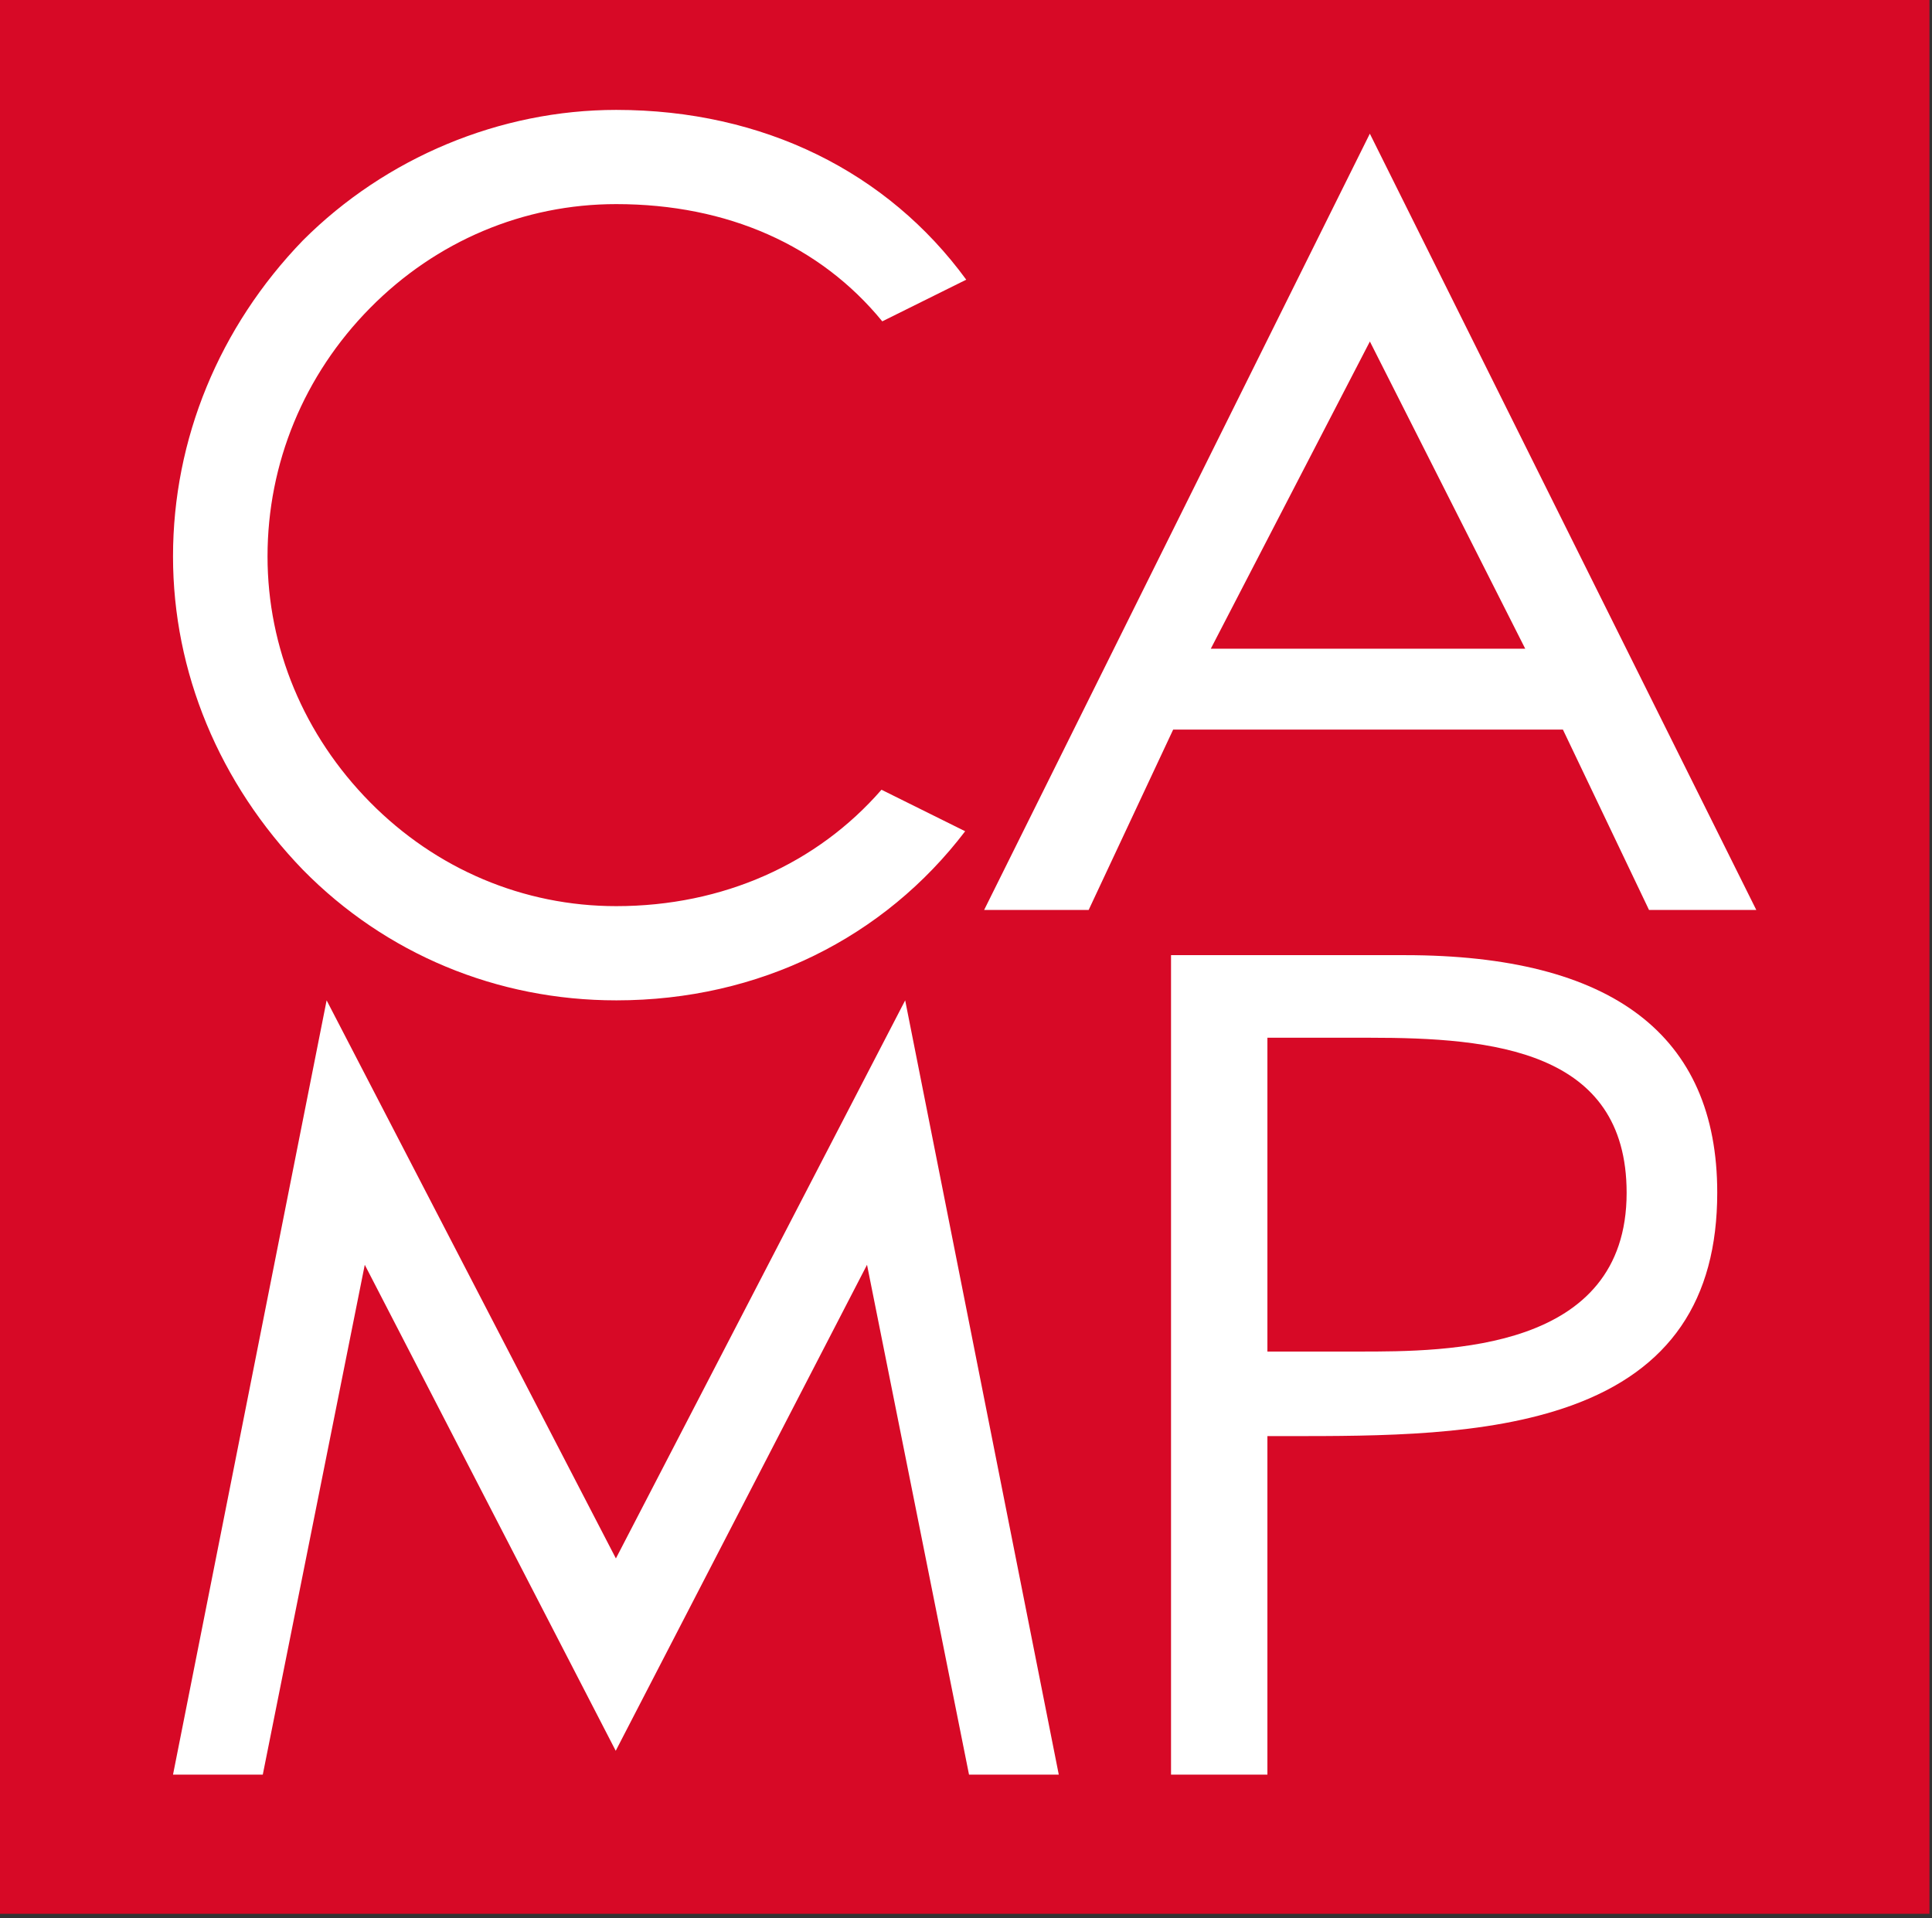
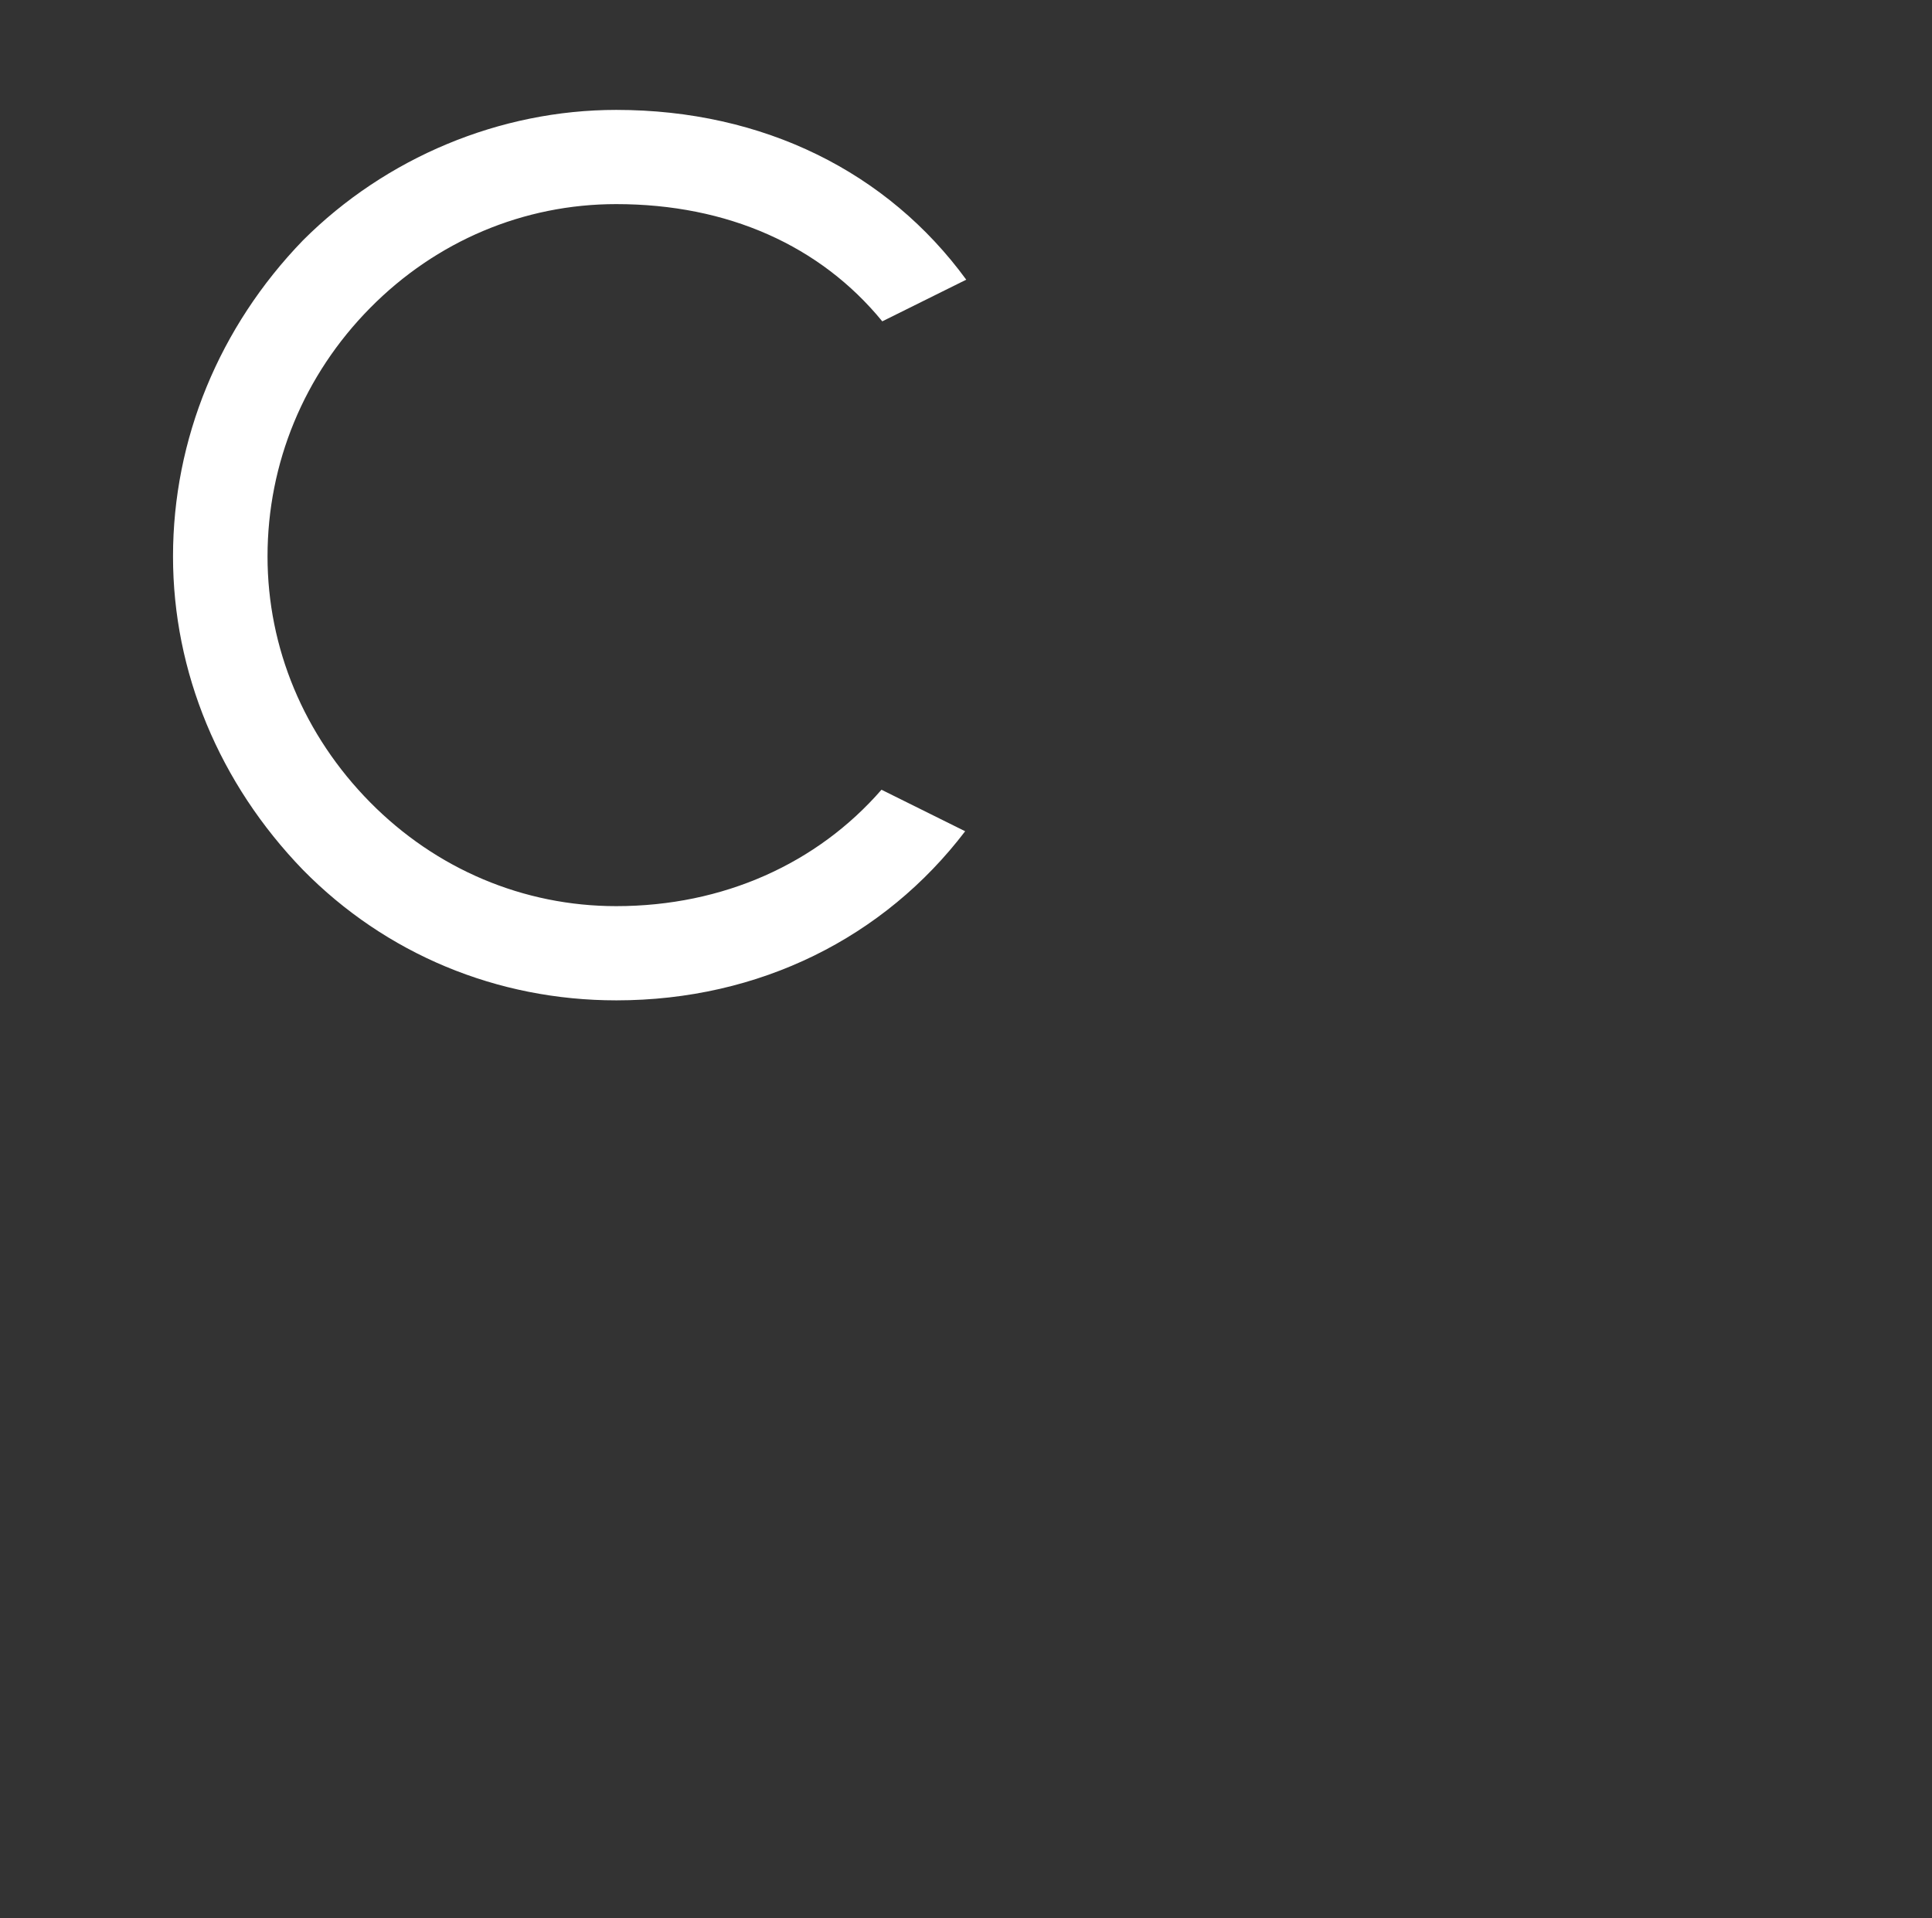
<svg xmlns="http://www.w3.org/2000/svg" width="100%" height="100%" viewBox="0 0 281 279" version="1.1" xml:space="preserve" style="fill-rule:evenodd;clip-rule:evenodd;stroke-linejoin:round;stroke-miterlimit:2;">
  <rect x="0" y="0" width="281" height="279" fill="#333333" stroke="none" />
-   <rect x="0" y="0" width="280.63" height="278.365" style="fill:#d70926;" />
-   <path d="M197.656,196.586l-13.317,0l0,-45.645l14.898,0c17.727,0 37.349,1.74 37.349,22.559c0,23.086 -26.134,23.086 -38.93,23.086m6.677,-57.657l-34.012,0l0,119.196l14.018,0l0,-49.239l2.847,0c13.578,-0.001 28.991,0.015 41.362,-4.449c14.277,-5.153 21.217,-15.283 21.217,-30.969c0,-22.918 -15.286,-34.539 -45.432,-34.539" style="fill:#fff;fill-rule:nonzero;" />
-   <path d="M89.579,226.678l-0.16,-0.309l-41.913,-80.866l-22.342,112.622l13.056,0l14.834,-74.157l36.5,70.689l36.55,-70.689l14.835,74.157l13.055,0l-22.341,-112.622l-42.074,81.175Z" style="fill:#fff;fill-rule:nonzero;" />
-   <path d="M199.242,49.67l22.594,44.687l-45.732,0l23.138,-44.687Zm28.075,56.448l12.525,26.237l15.603,0l-56.209,-112.911l-56.1,112.911l15.204,0l12.292,-26.237l56.685,0Z" style="fill:#fff;fill-rule:nonzero;" />
  <path d="M89.623,145.504c20.861,0 38.996,-9.154 50.755,-24.597l-12.17,-6.039c-9.333,10.726 -22.996,16.932 -38.585,16.932c-13.466,0 -26.179,-5.366 -35.798,-15.111c-9.618,-9.747 -14.915,-22.446 -14.915,-35.755c0,-13.556 5.297,-26.39 14.915,-36.134c9.619,-9.745 22.332,-15.111 35.798,-15.111c16.256,0 29.705,6.06 38.7,17.052l12.212,-6.06c-11.409,-15.622 -29.462,-24.695 -50.912,-24.695c-16.899,0 -33.505,6.917 -45.565,18.98c-12.184,12.602 -18.894,28.926 -18.894,45.968c0,16.803 6.715,32.997 18.909,45.602c12.023,12.225 28.206,18.968 45.55,18.968" style="fill:#fff;fill-rule:nonzero;" />
</svg>